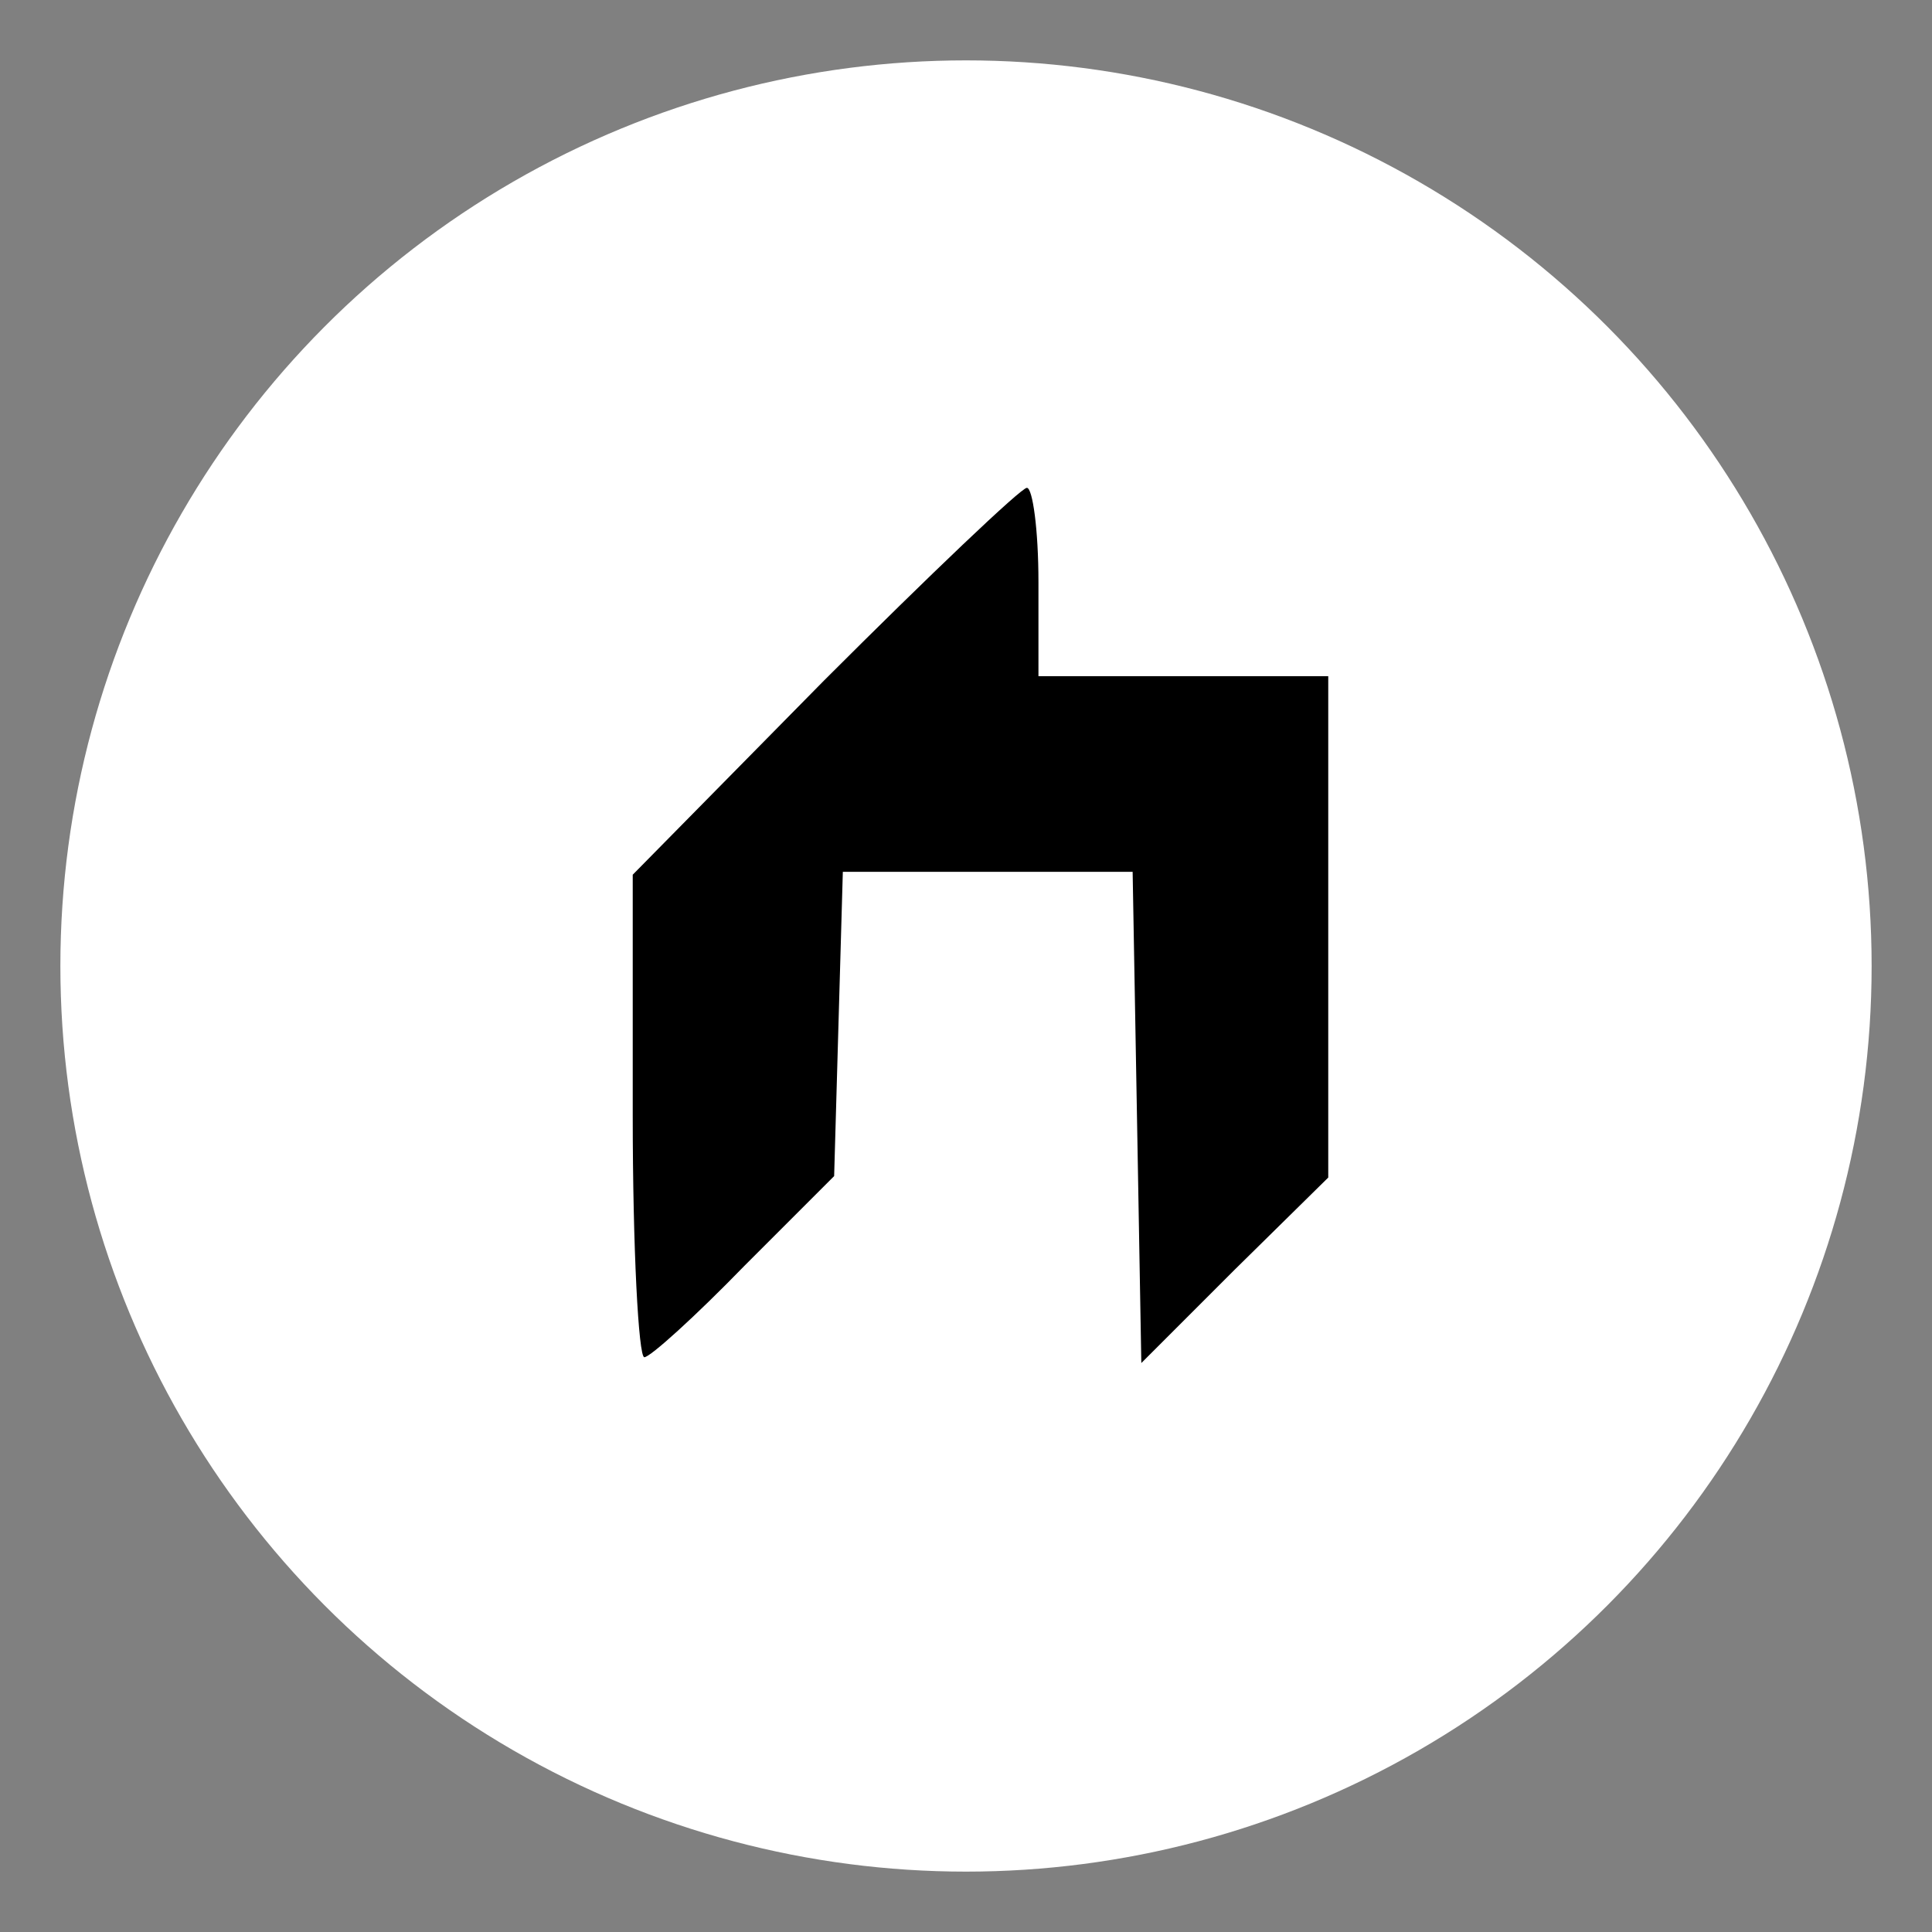
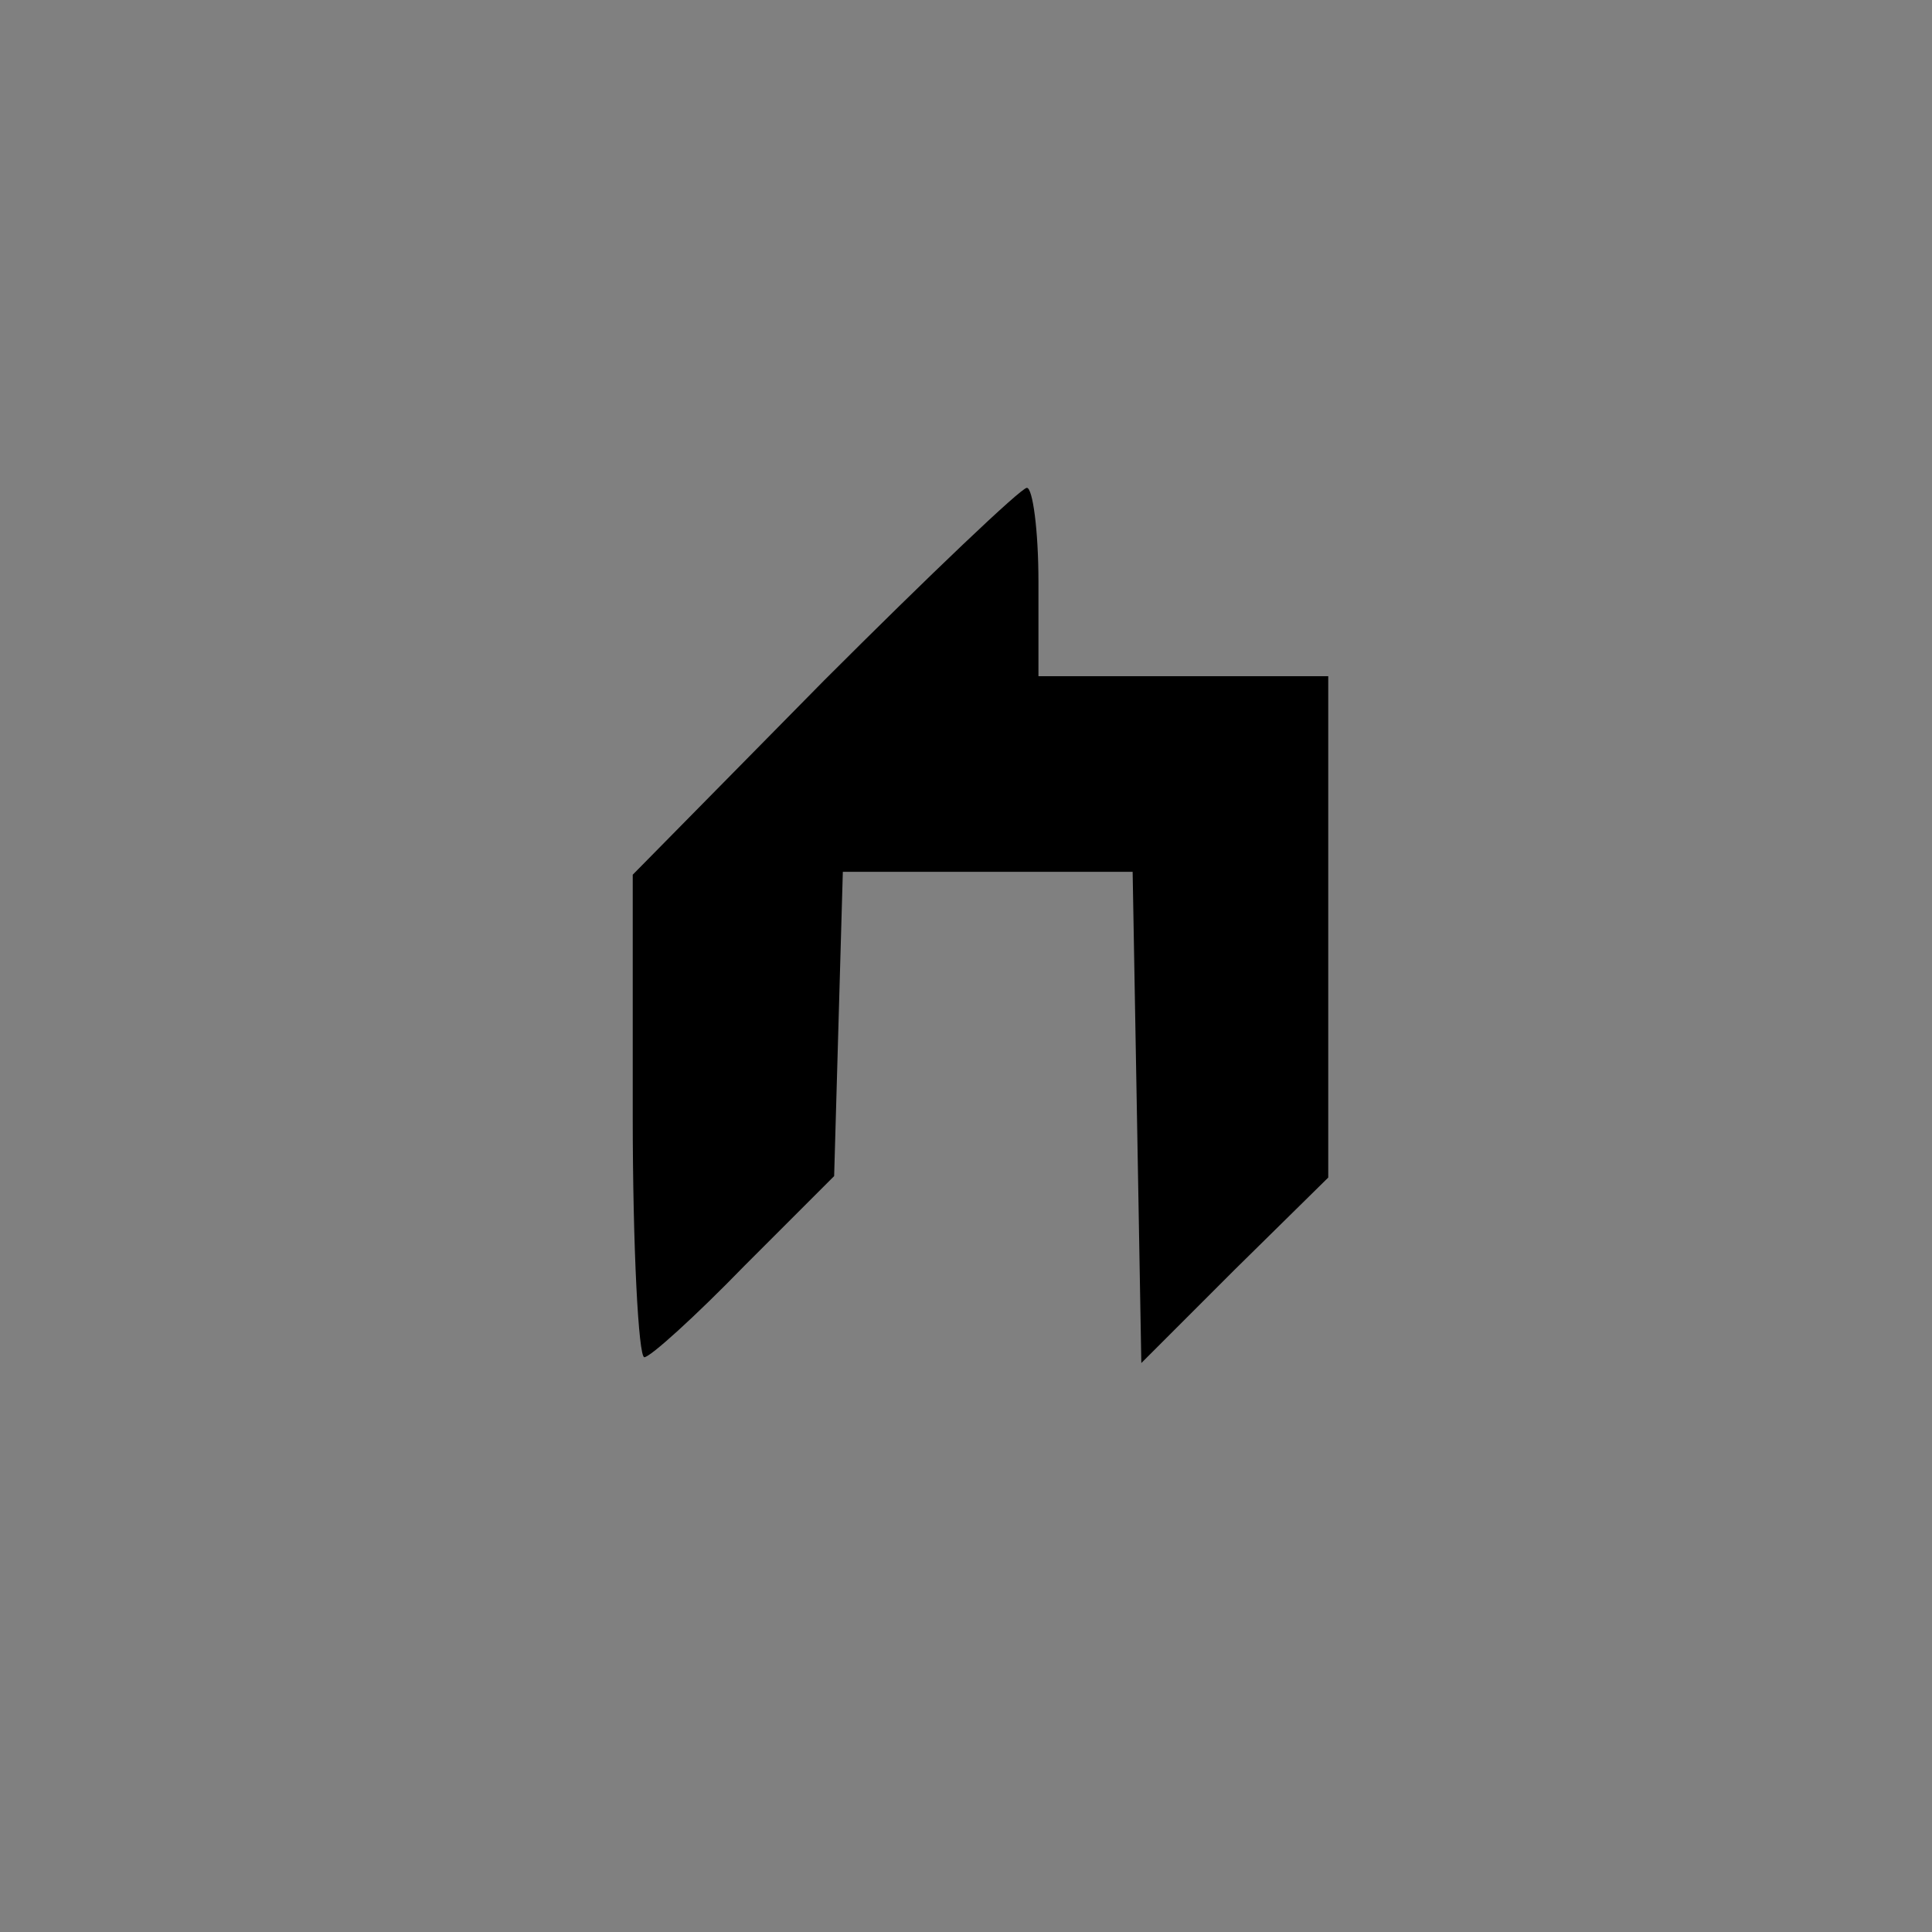
<svg xmlns="http://www.w3.org/2000/svg" width="160" height="160" viewBox="0 0 160 160">
  <rect x="0" y="0" width="160" height="160" fill="#808080" stroke="none" />
-   <circle cx="80" cy="80" r="75" fill="white" />
  <g transform="translate(80, 80) scale(4)">
-     <path d="M970 1425 l0 -65 -100 0 -100 0 0 -173 0 -173 65 -64 64 -64 3 170 3       169 100 0 100 0 3 -105 3 -105 62 -62 c34 -35 65 -63 69 -63 4 0 8 75 8 167       l0 166 -132 134 c-73 73 -136 133 -140 133 -4 0 -8 -29 -8 -65z" fill="black" transform="scale(0.03) translate(-380, -1080) rotate(180, 700, 1120)" />
+     <path d="M970 1425 l0 -65 -100 0 -100 0 0 -173 0 -173 65 -64 64 -64 3 170 3       169 100 0 100 0 3 -105 3 -105 62 -62 c34 -35 65 -63 69 -63 4 0 8 75 8 167       l0 166 -132 134 c-73 73 -136 133 -140 133 -4 0 -8 -29 -8 -65" fill="black" transform="scale(0.03) translate(-380, -1080) rotate(180, 700, 1120)" />
  </g>
</svg>